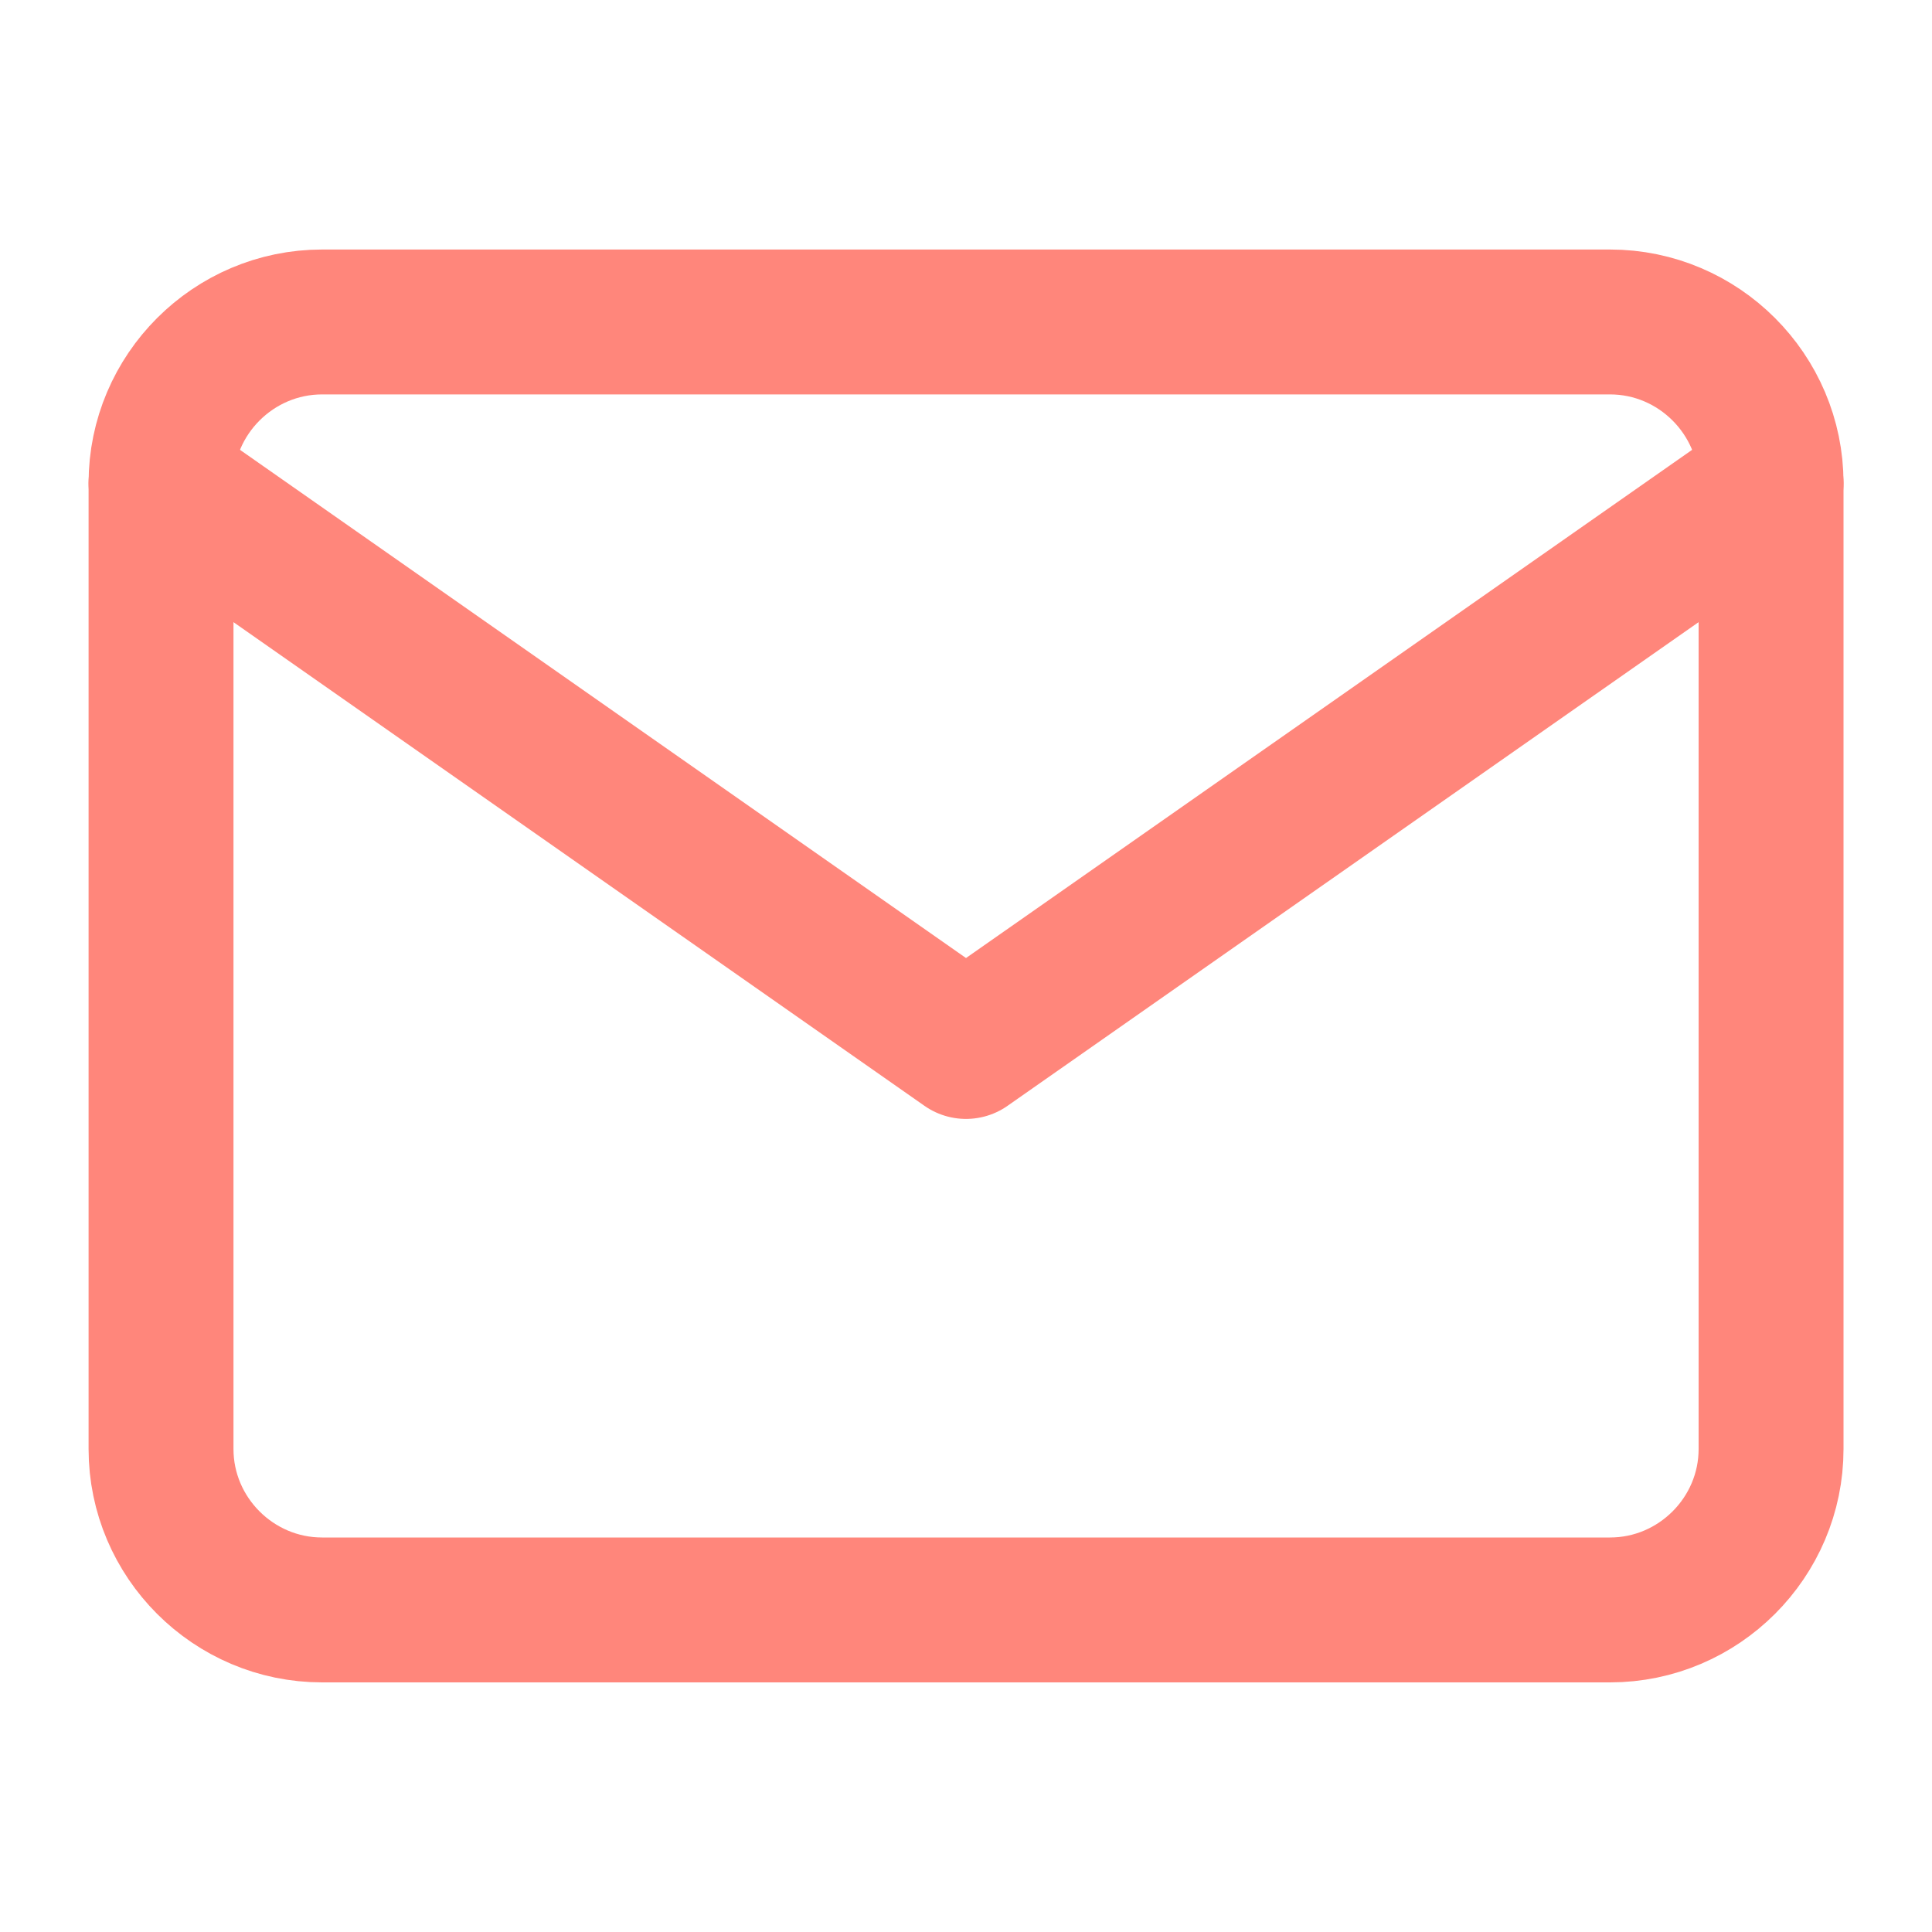
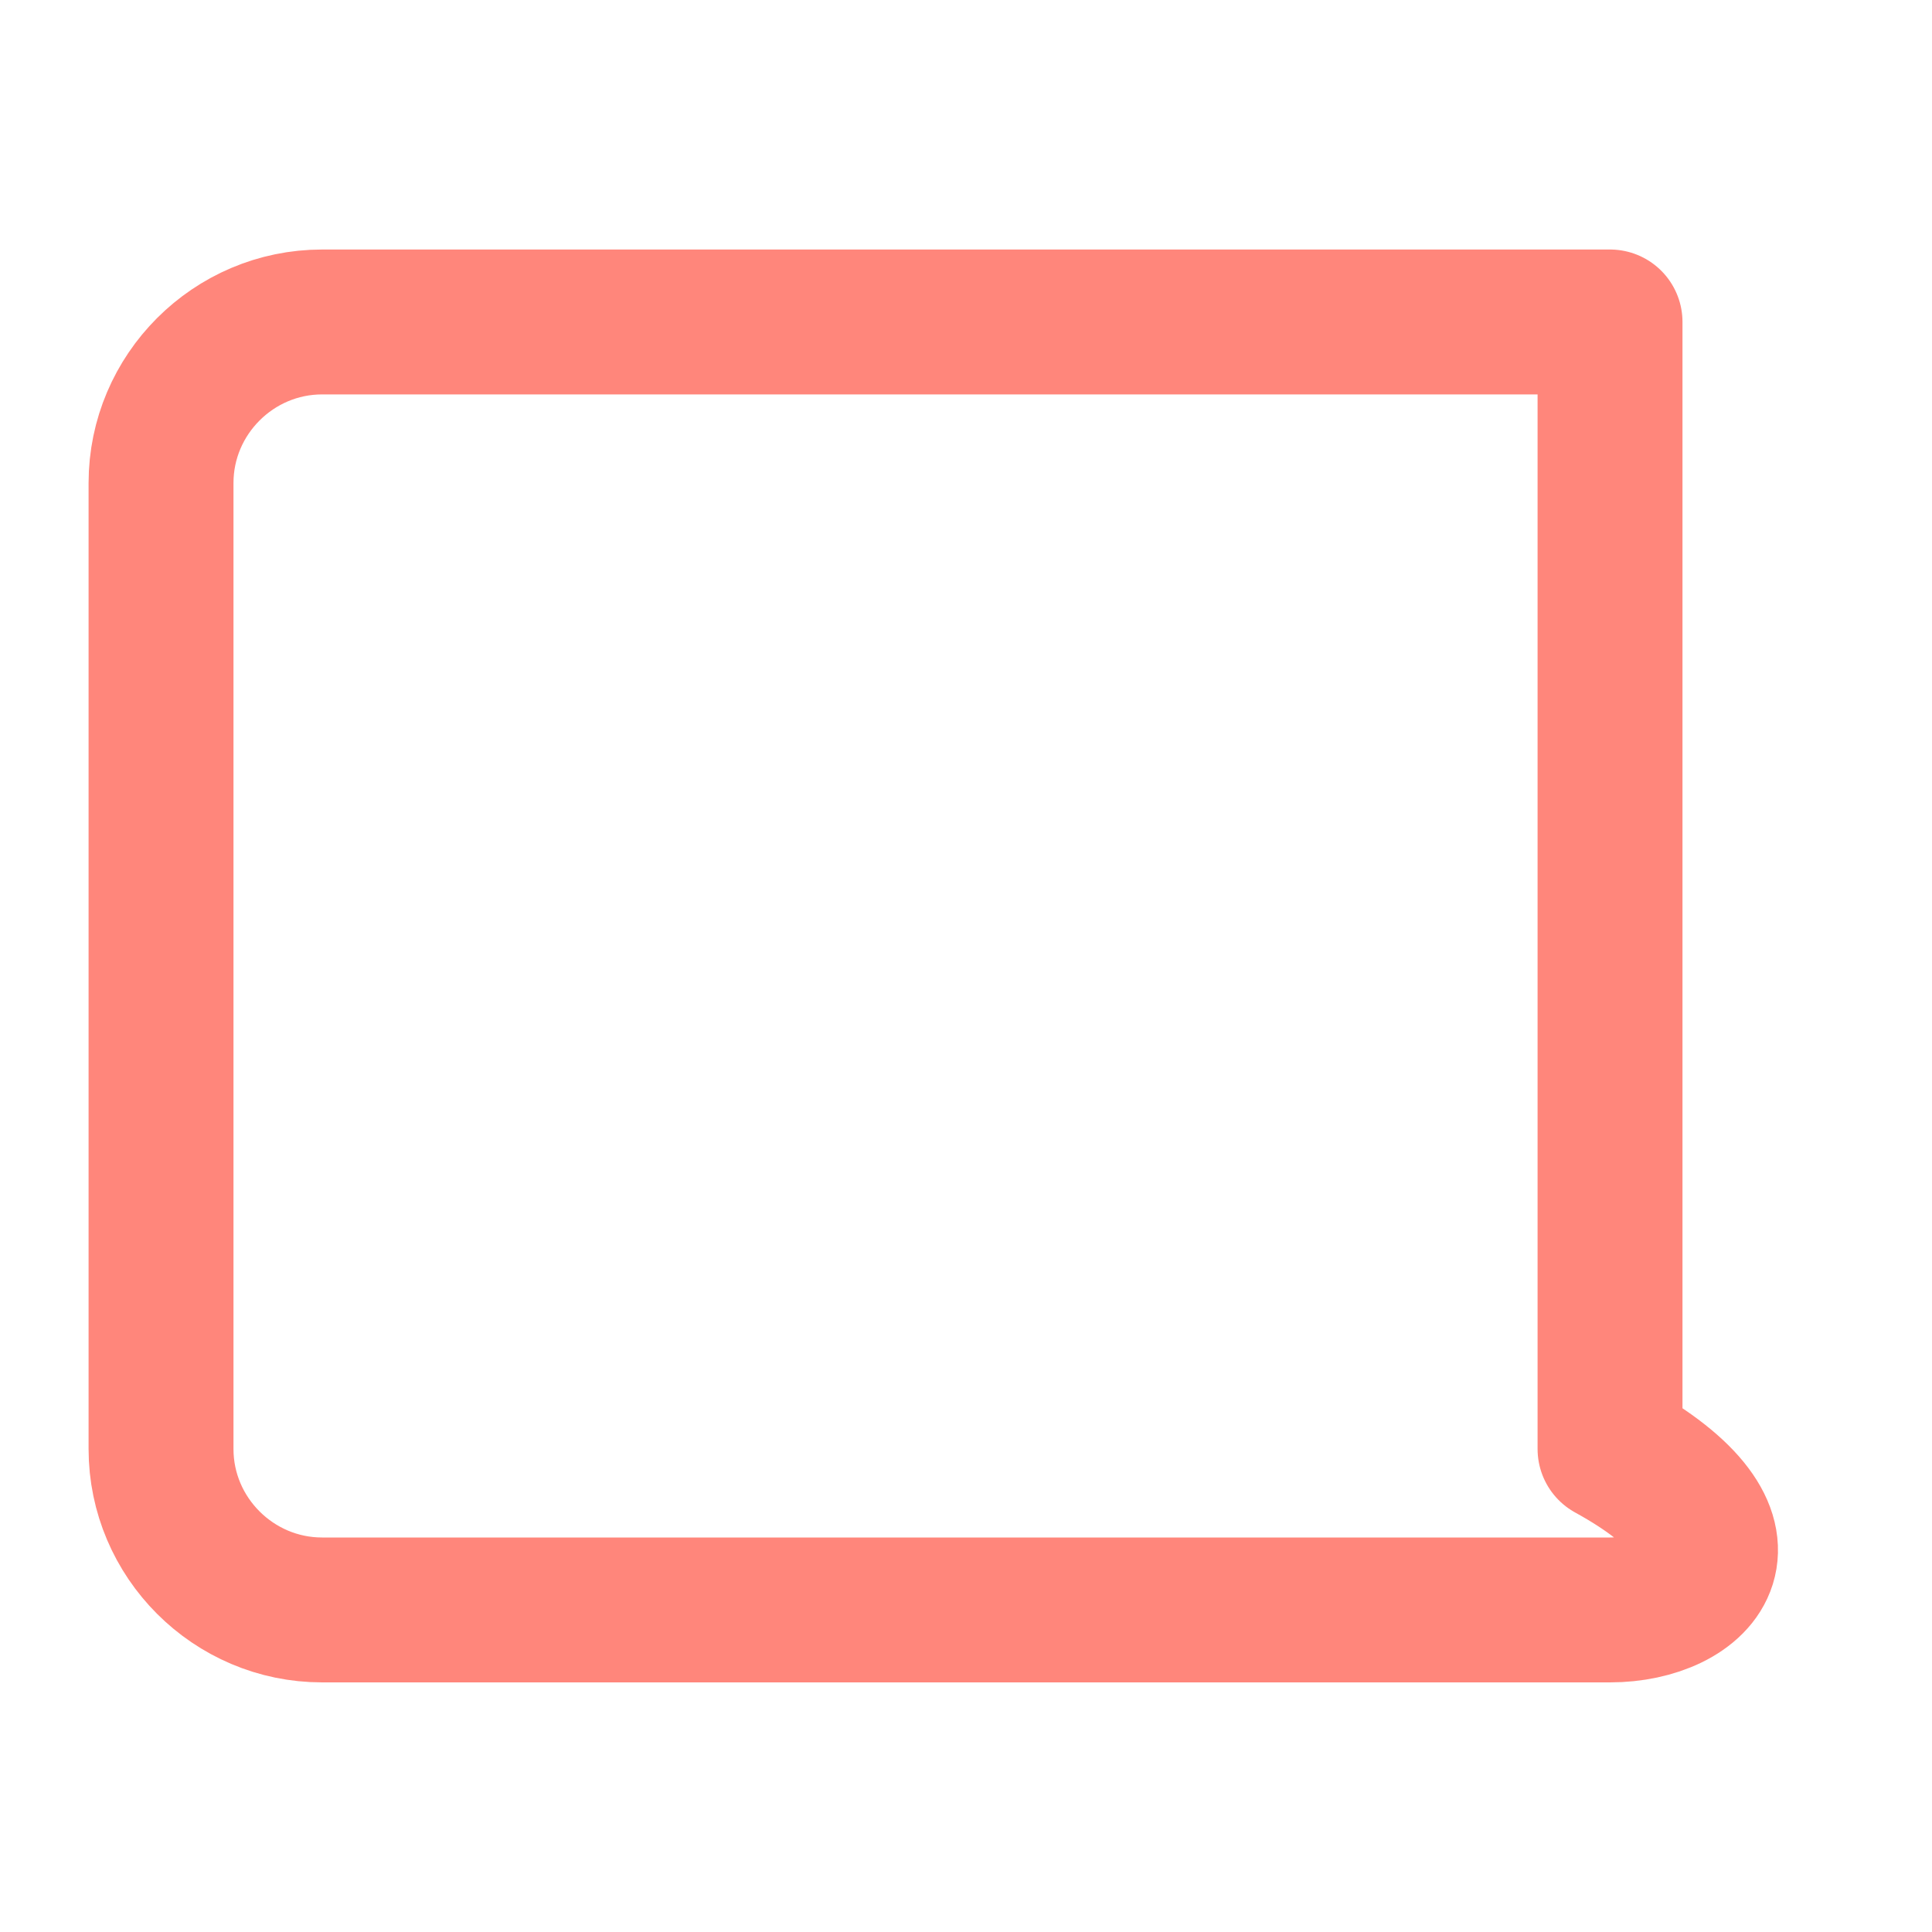
<svg xmlns="http://www.w3.org/2000/svg" width="20" height="20" viewBox="0 0 20 20" fill="none">
  <g clip-path="url(#clip0_2845_8114)">
-     <path d="M3.334 3.333H16.667C17.584 3.333 18.334 4.083 18.334 5V15C18.334 15.916 17.584 16.666 16.667 16.666H3.334C2.417 16.666 1.667 15.916 1.667 15V5C1.667 4.083 2.417 3.333 3.334 3.333Z" stroke="#FF867B" stroke-width="1.5" stroke-linecap="round" stroke-linejoin="round" />
-     <path d="M18.334 5L10 10.833L1.667 5" stroke="#FF867B" stroke-width="1.5" stroke-linecap="round" stroke-linejoin="round" />
+     <path d="M3.334 3.333H16.667V15C18.334 15.916 17.584 16.666 16.667 16.666H3.334C2.417 16.666 1.667 15.916 1.667 15V5C1.667 4.083 2.417 3.333 3.334 3.333Z" stroke="#FF867B" stroke-width="1.5" stroke-linecap="round" stroke-linejoin="round" />
  </g>
  <defs>
    <clipPath id="clip0_2845_8114">
      <rect width="20" height="20" fill="white" />
    </clipPath>
  </defs>
</svg>